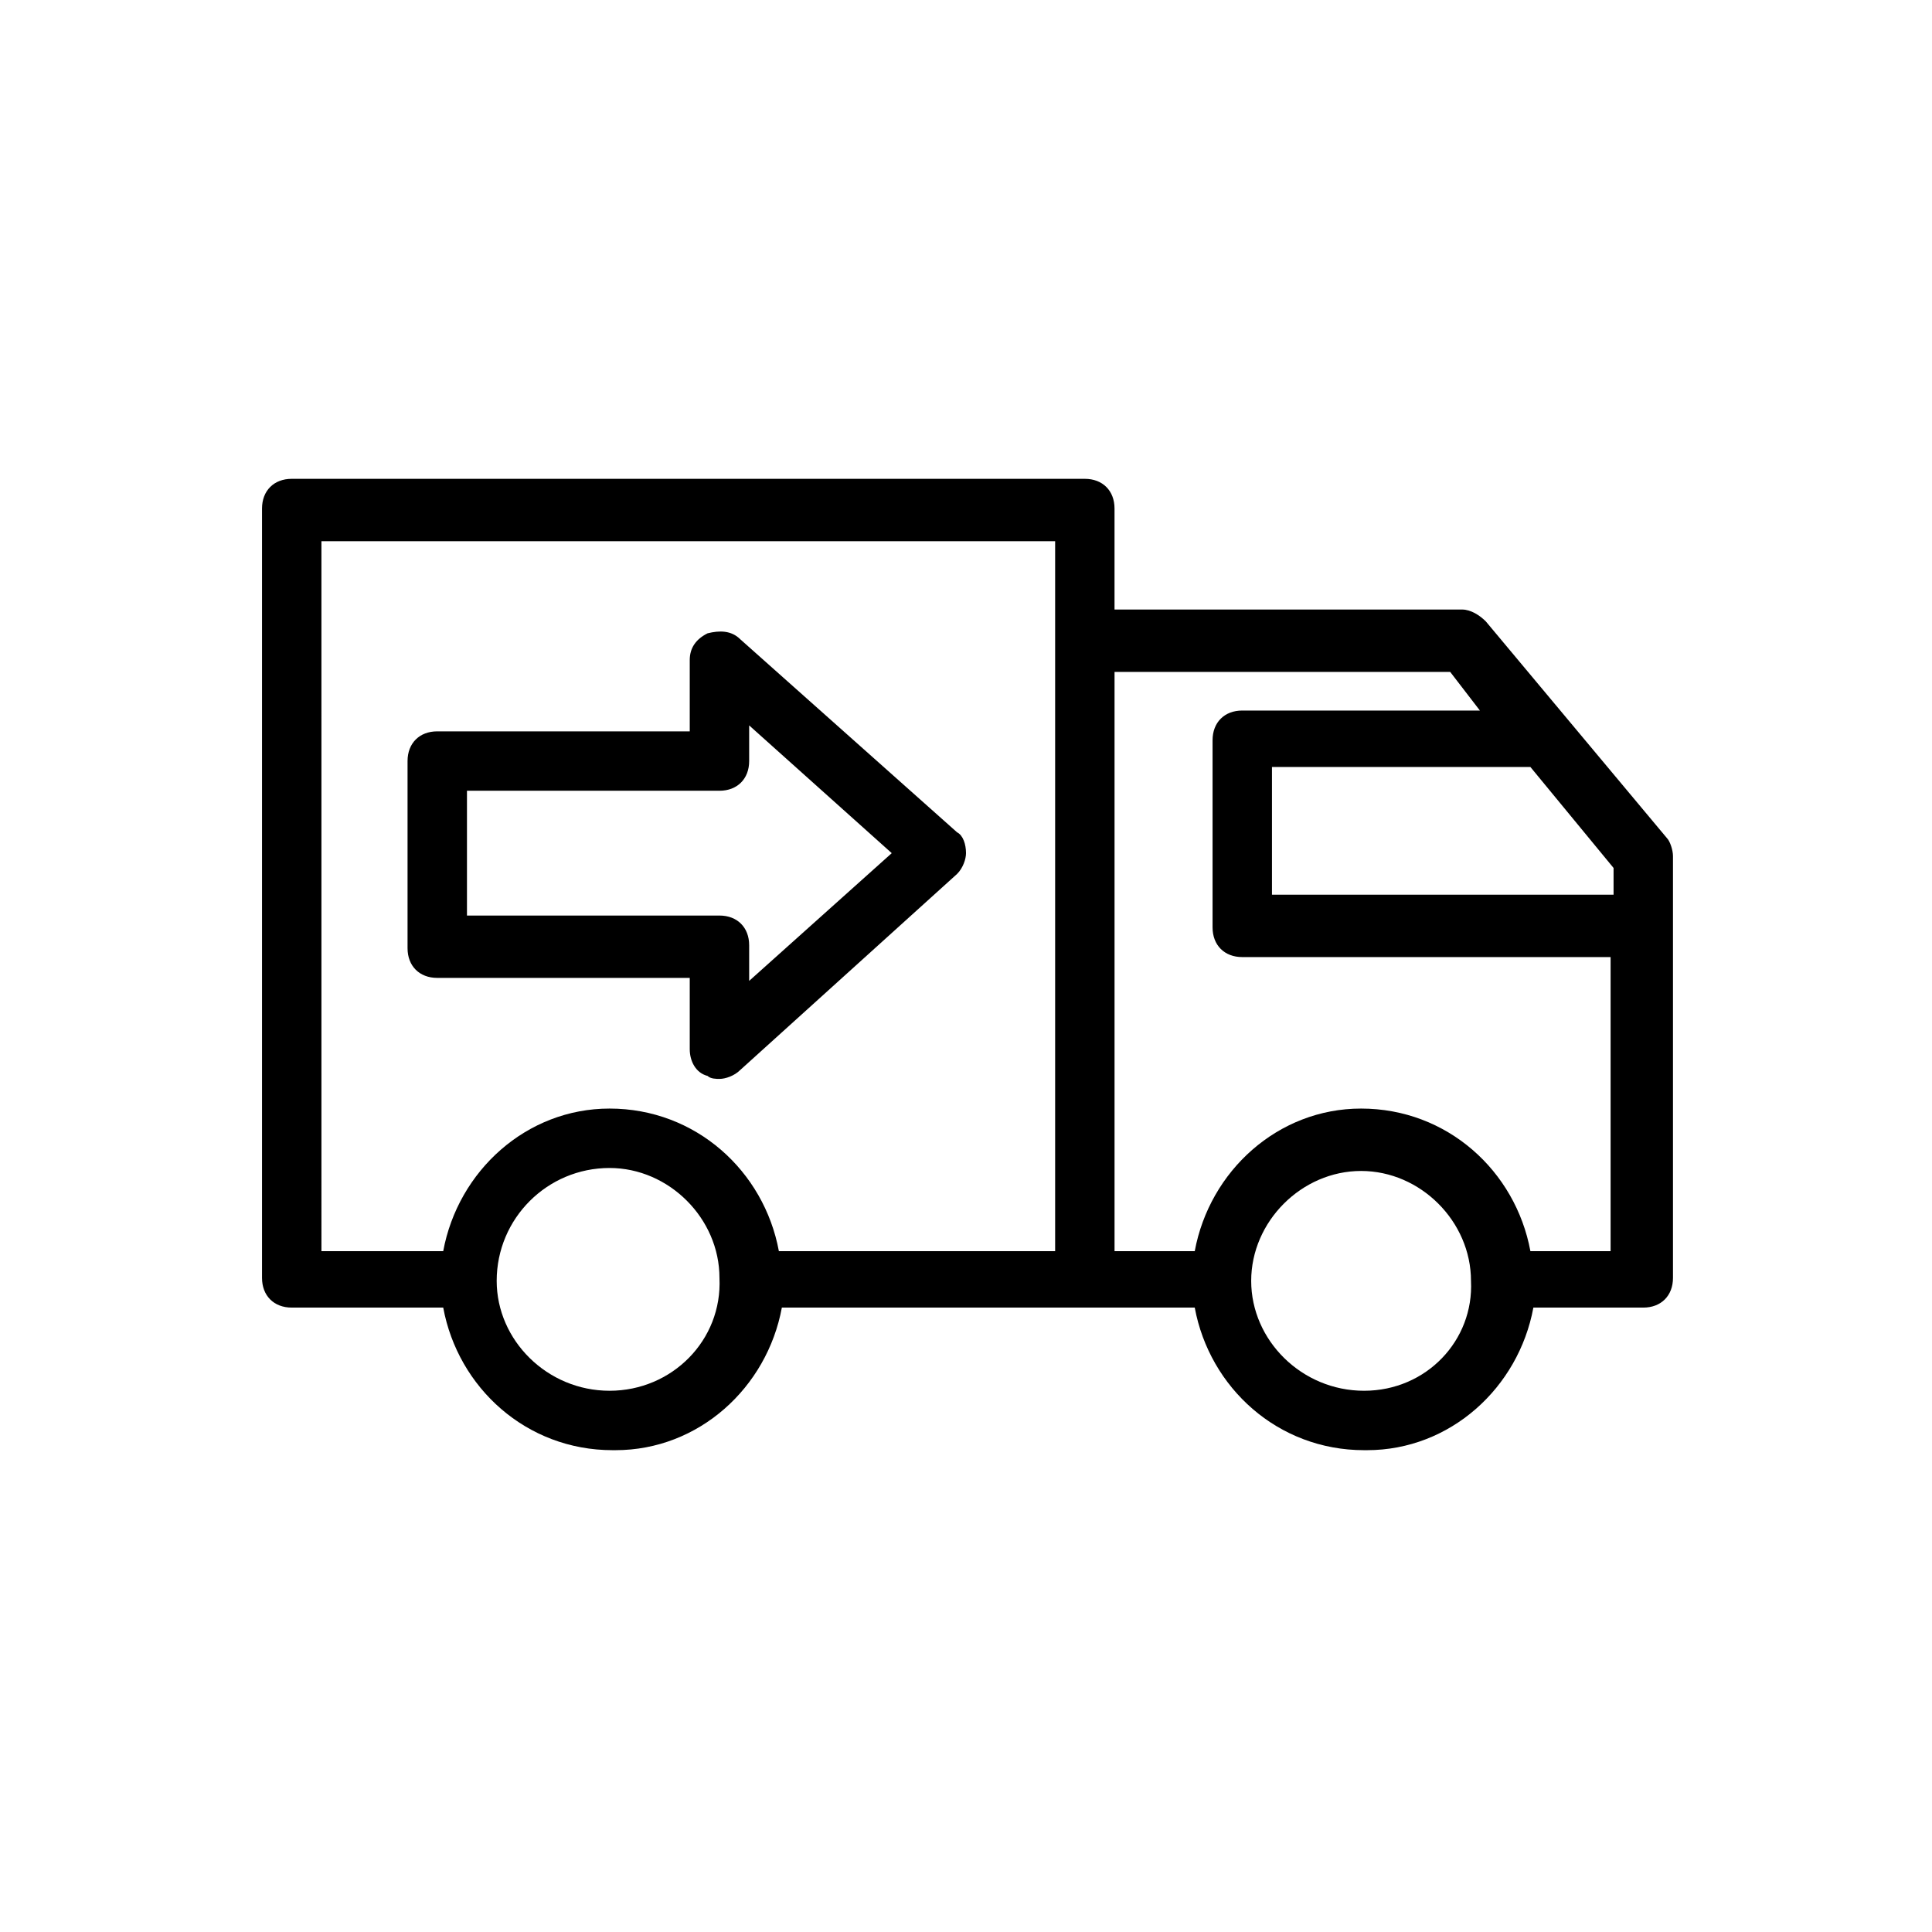
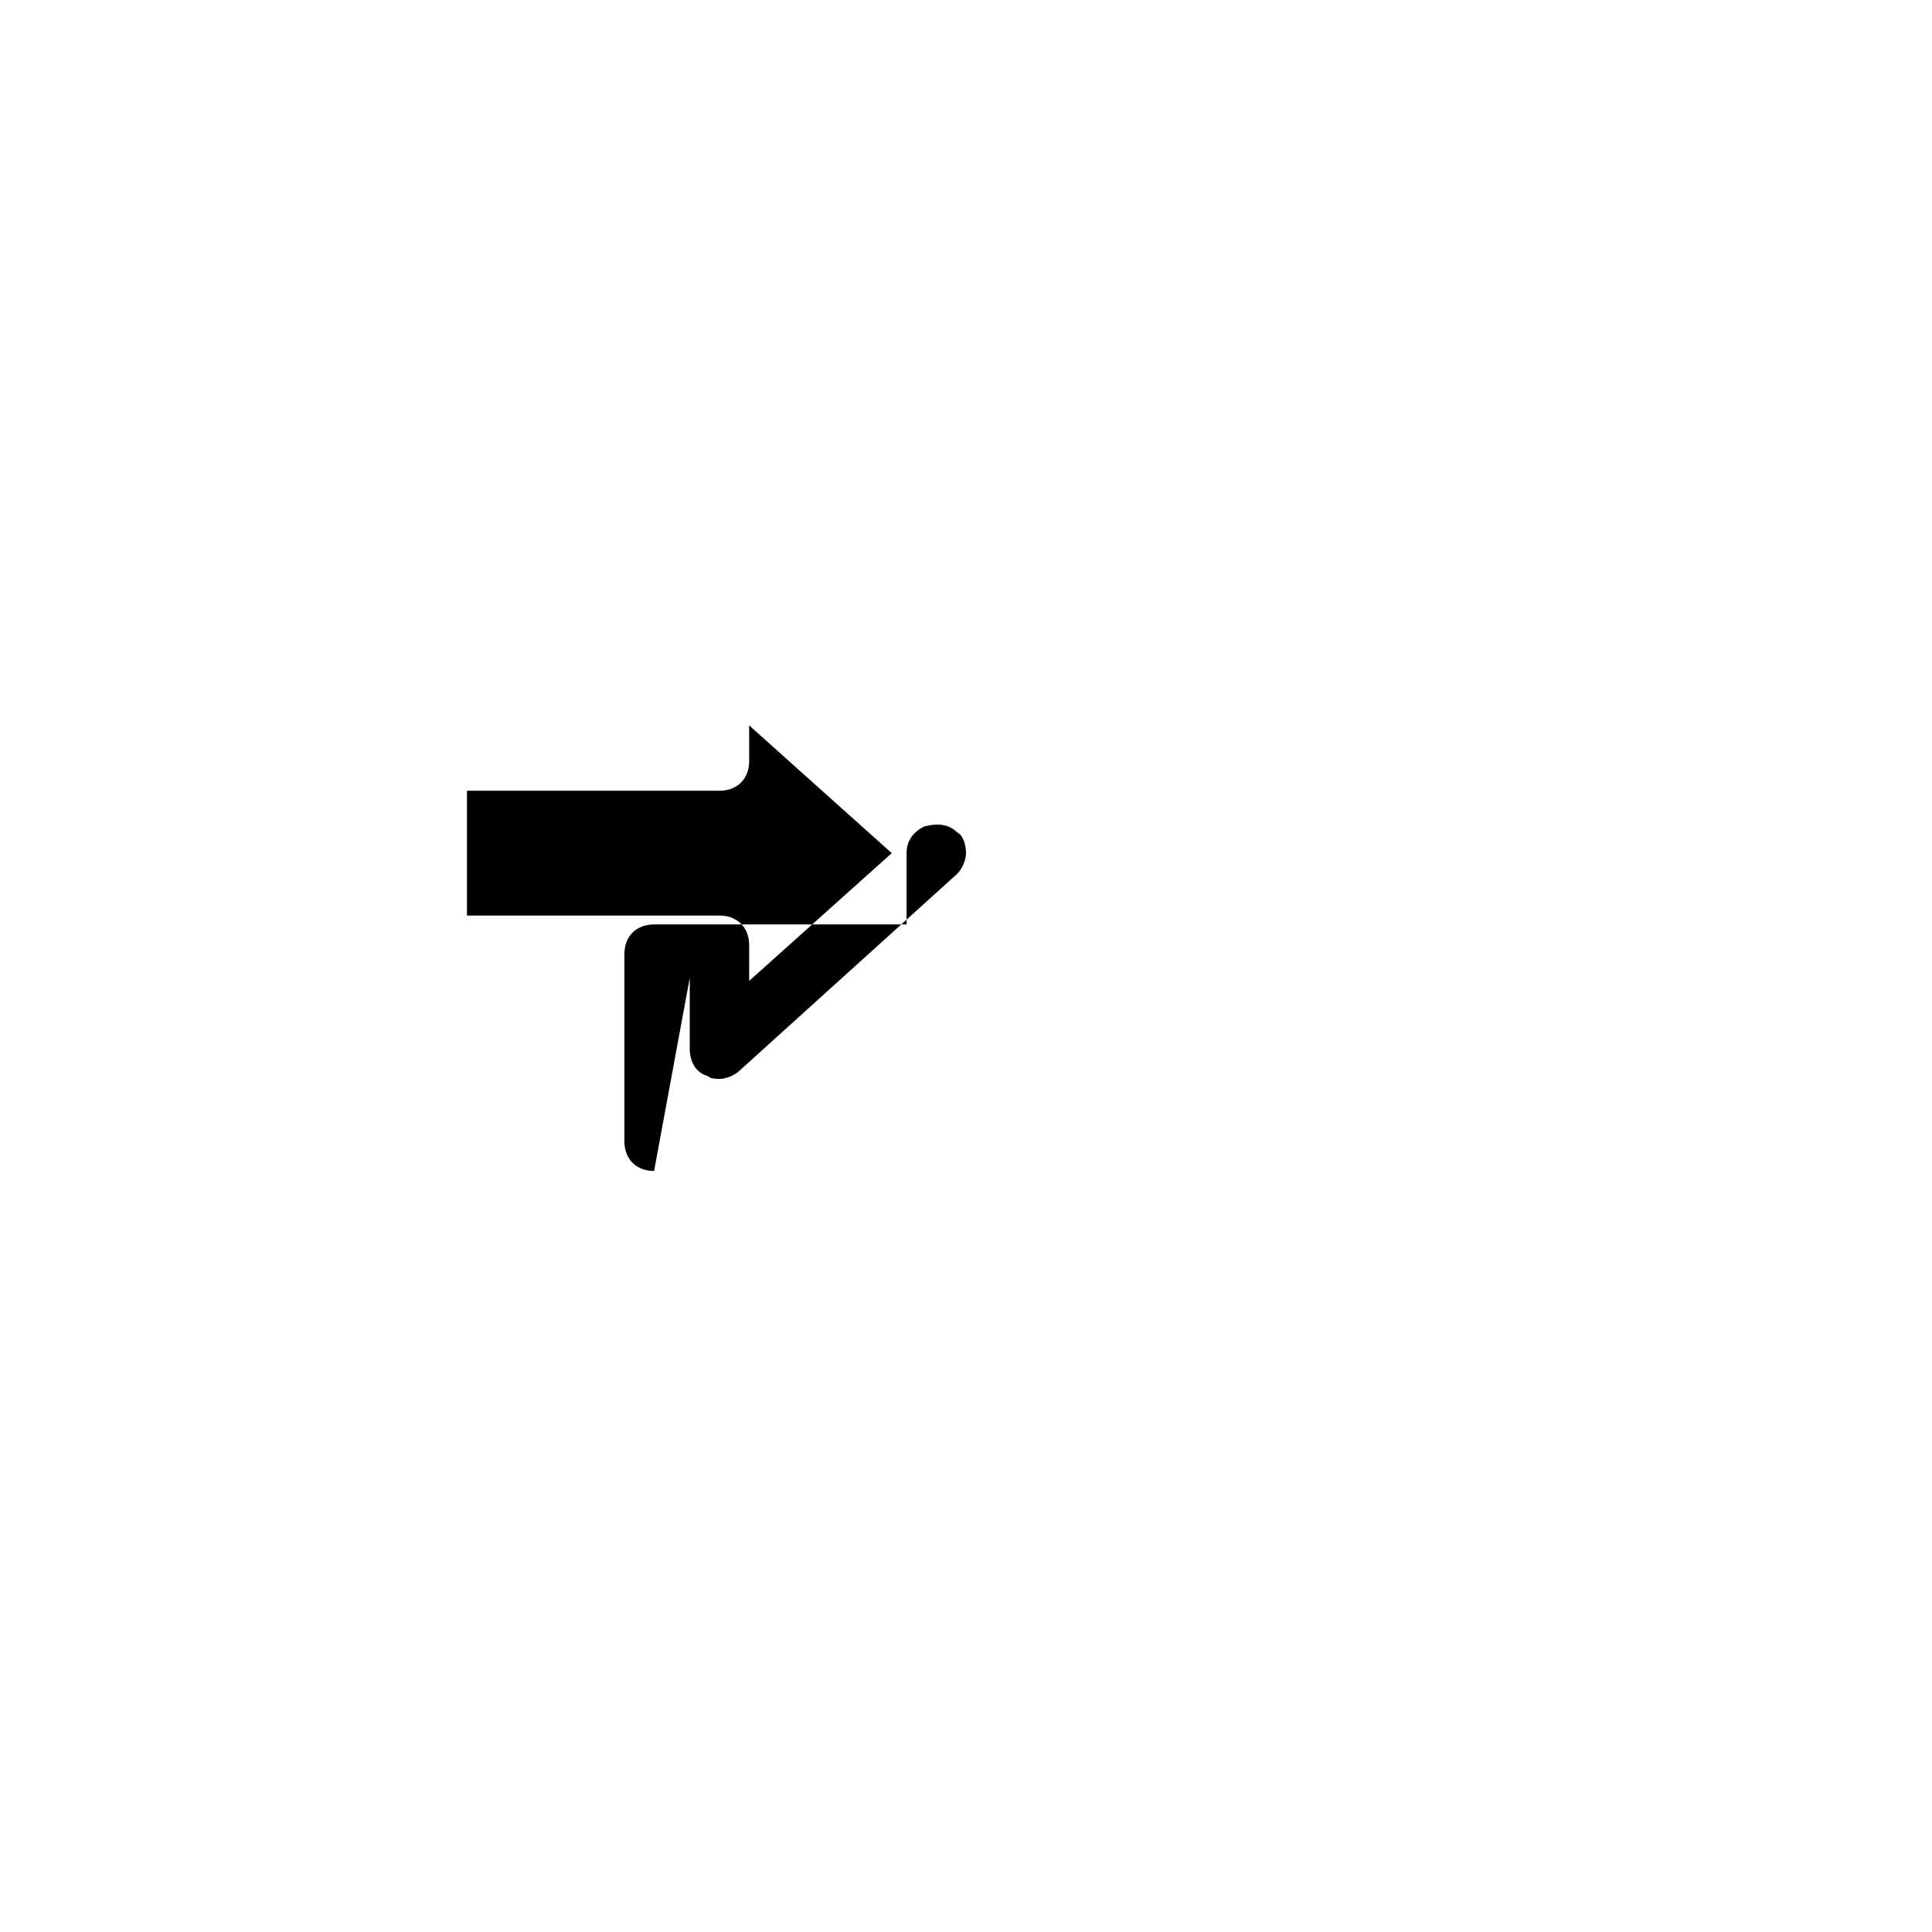
<svg xmlns="http://www.w3.org/2000/svg" fill="#000000" width="800px" height="800px" version="1.1" viewBox="144 144 512 512">
  <g>
-     <path d="m537.76 308.68c-1.574-1.574-3.938-3.148-6.297-3.148h-92.102v-26.766c0-4.723-3.148-7.871-7.871-7.871h-210.18c-4.723 0-7.871 3.148-7.871 7.871v203.89c0 4.723 3.148 7.871 7.871 7.871h40.148c3.938 21.254 22.043 37.785 44.871 37.785h0.789c22.043 0 40.148-16.531 44.082-37.785h109.42c3.938 21.254 22.043 37.785 44.871 37.785h0.789c22.043 0 40.148-16.531 44.082-37.785h29.125c4.723 0 7.871-3.148 7.871-7.871v-111.79c0-1.574-0.789-3.938-1.574-4.723zm33.852 72.422h-90.527v-33.852l68.484 0.004 22.043 26.766zm-342.43-93.676h194.44v188.14h-73.211c-3.938-21.254-22.043-37.785-44.871-37.785-22.043 0-40.148 16.531-44.082 37.785h-32.273zm76.359 225.14v7.871-7.871c-16.531 0-29.914-13.383-29.914-29.125 0-16.531 13.383-29.914 29.914-29.914 15.742 0 29.125 13.383 29.125 29.125 0.789 16.531-12.594 29.914-29.125 29.914zm199.95 0v7.871-7.871c-16.531 0-29.914-13.383-29.914-29.125 0-15.742 13.383-29.125 29.125-29.125 15.742 0 29.125 13.383 29.125 29.125 0.789 15.742-11.805 29.125-28.336 29.125zm44.082-37c-3.938-21.254-22.043-37.785-44.871-37.785-22.043 0-40.148 16.531-44.082 37.785h-21.254v-153.5h88.953l7.871 10.234h-62.977c-4.723 0-7.871 3.148-7.871 7.871v49.594c0 4.723 3.148 7.871 7.871 7.871h97.613v77.934z" />
-     <path d="m326.79 403.15v18.895c0 3.148 1.574 6.297 4.723 7.086 0.789 0.789 2.363 0.789 3.148 0.789 1.574 0 3.938-0.789 5.512-2.363l57.465-51.957c1.574-1.574 2.363-3.938 2.363-5.512 0-2.363-0.789-4.723-2.363-5.512l-57.465-51.168c-2.363-2.363-5.512-2.363-8.66-1.574-3.148 1.574-4.723 3.938-4.723 7.086v18.895h-66.914c-4.723 0-7.871 3.148-7.871 7.871v49.594c0 4.723 3.148 7.871 7.871 7.871zm-59.039-49.594h66.914c4.723 0 7.871-3.148 7.871-7.871v-9.445l37.785 33.852-37.785 33.852v-9.445c0-4.723-3.148-7.871-7.871-7.871h-66.914z" />
+     <path d="m326.79 403.15v18.895c0 3.148 1.574 6.297 4.723 7.086 0.789 0.789 2.363 0.789 3.148 0.789 1.574 0 3.938-0.789 5.512-2.363l57.465-51.957c1.574-1.574 2.363-3.938 2.363-5.512 0-2.363-0.789-4.723-2.363-5.512c-2.363-2.363-5.512-2.363-8.66-1.574-3.148 1.574-4.723 3.938-4.723 7.086v18.895h-66.914c-4.723 0-7.871 3.148-7.871 7.871v49.594c0 4.723 3.148 7.871 7.871 7.871zm-59.039-49.594h66.914c4.723 0 7.871-3.148 7.871-7.871v-9.445l37.785 33.852-37.785 33.852v-9.445c0-4.723-3.148-7.871-7.871-7.871h-66.914z" />
  </g>
</svg>